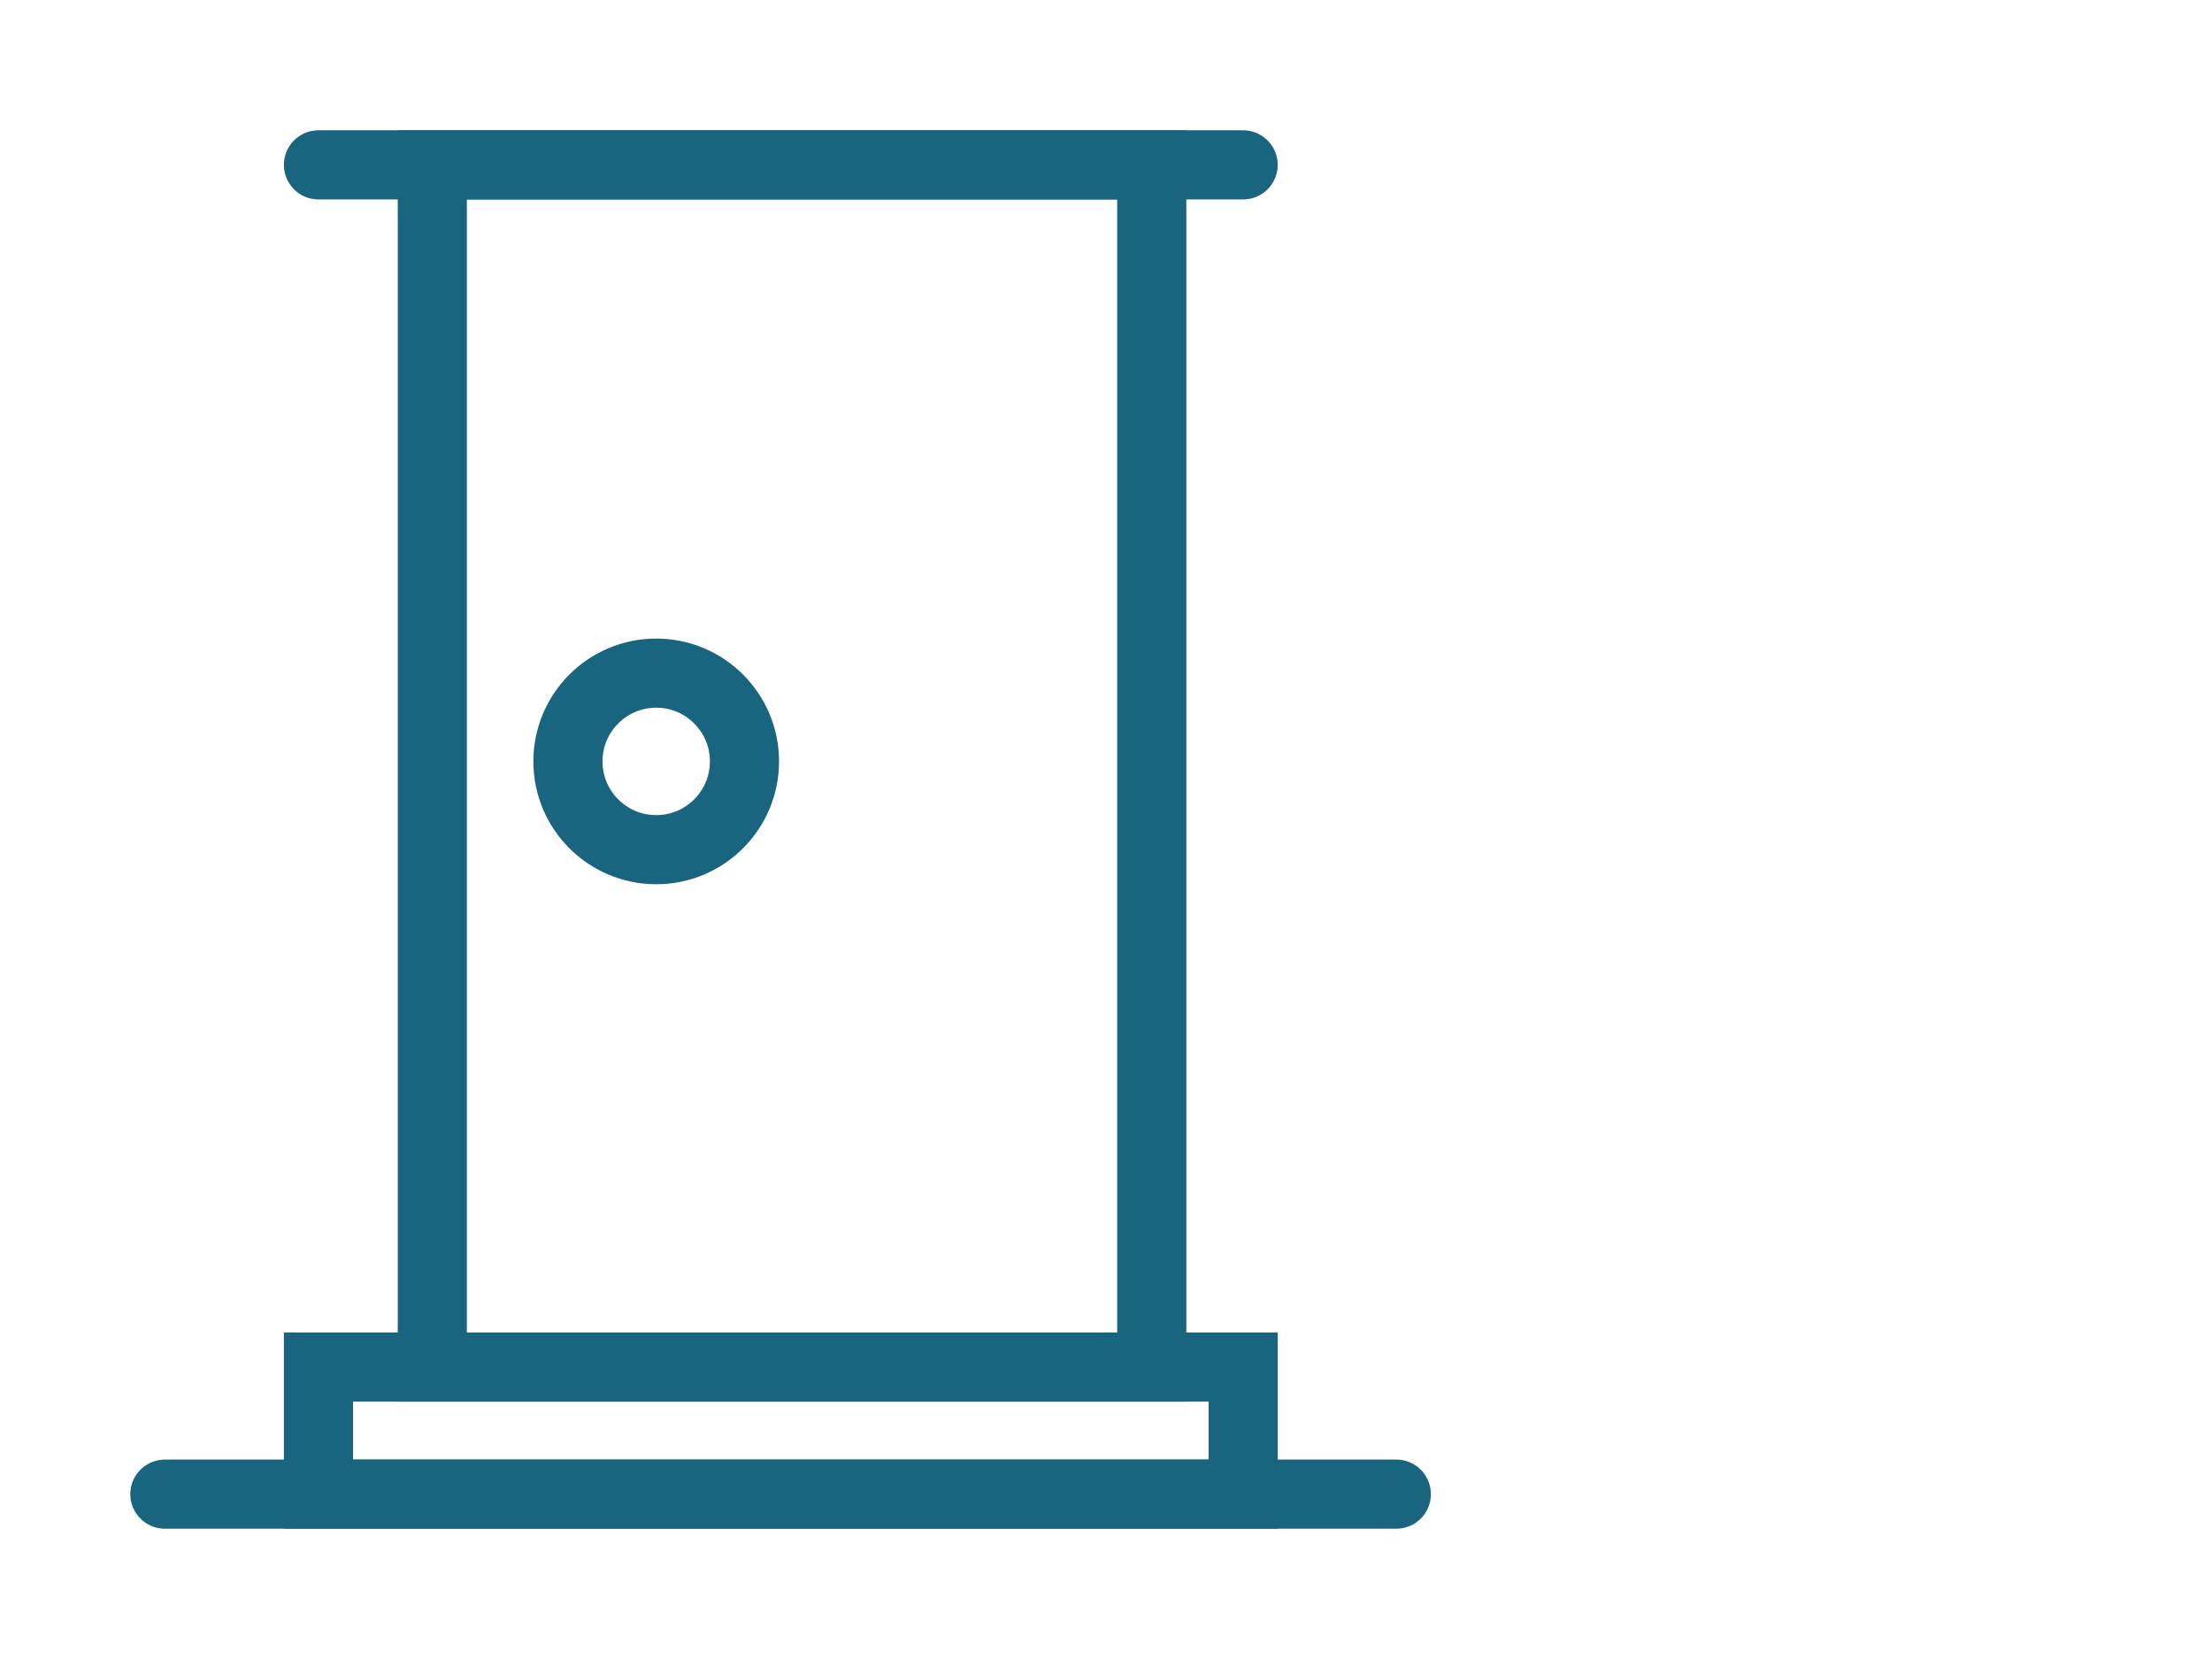
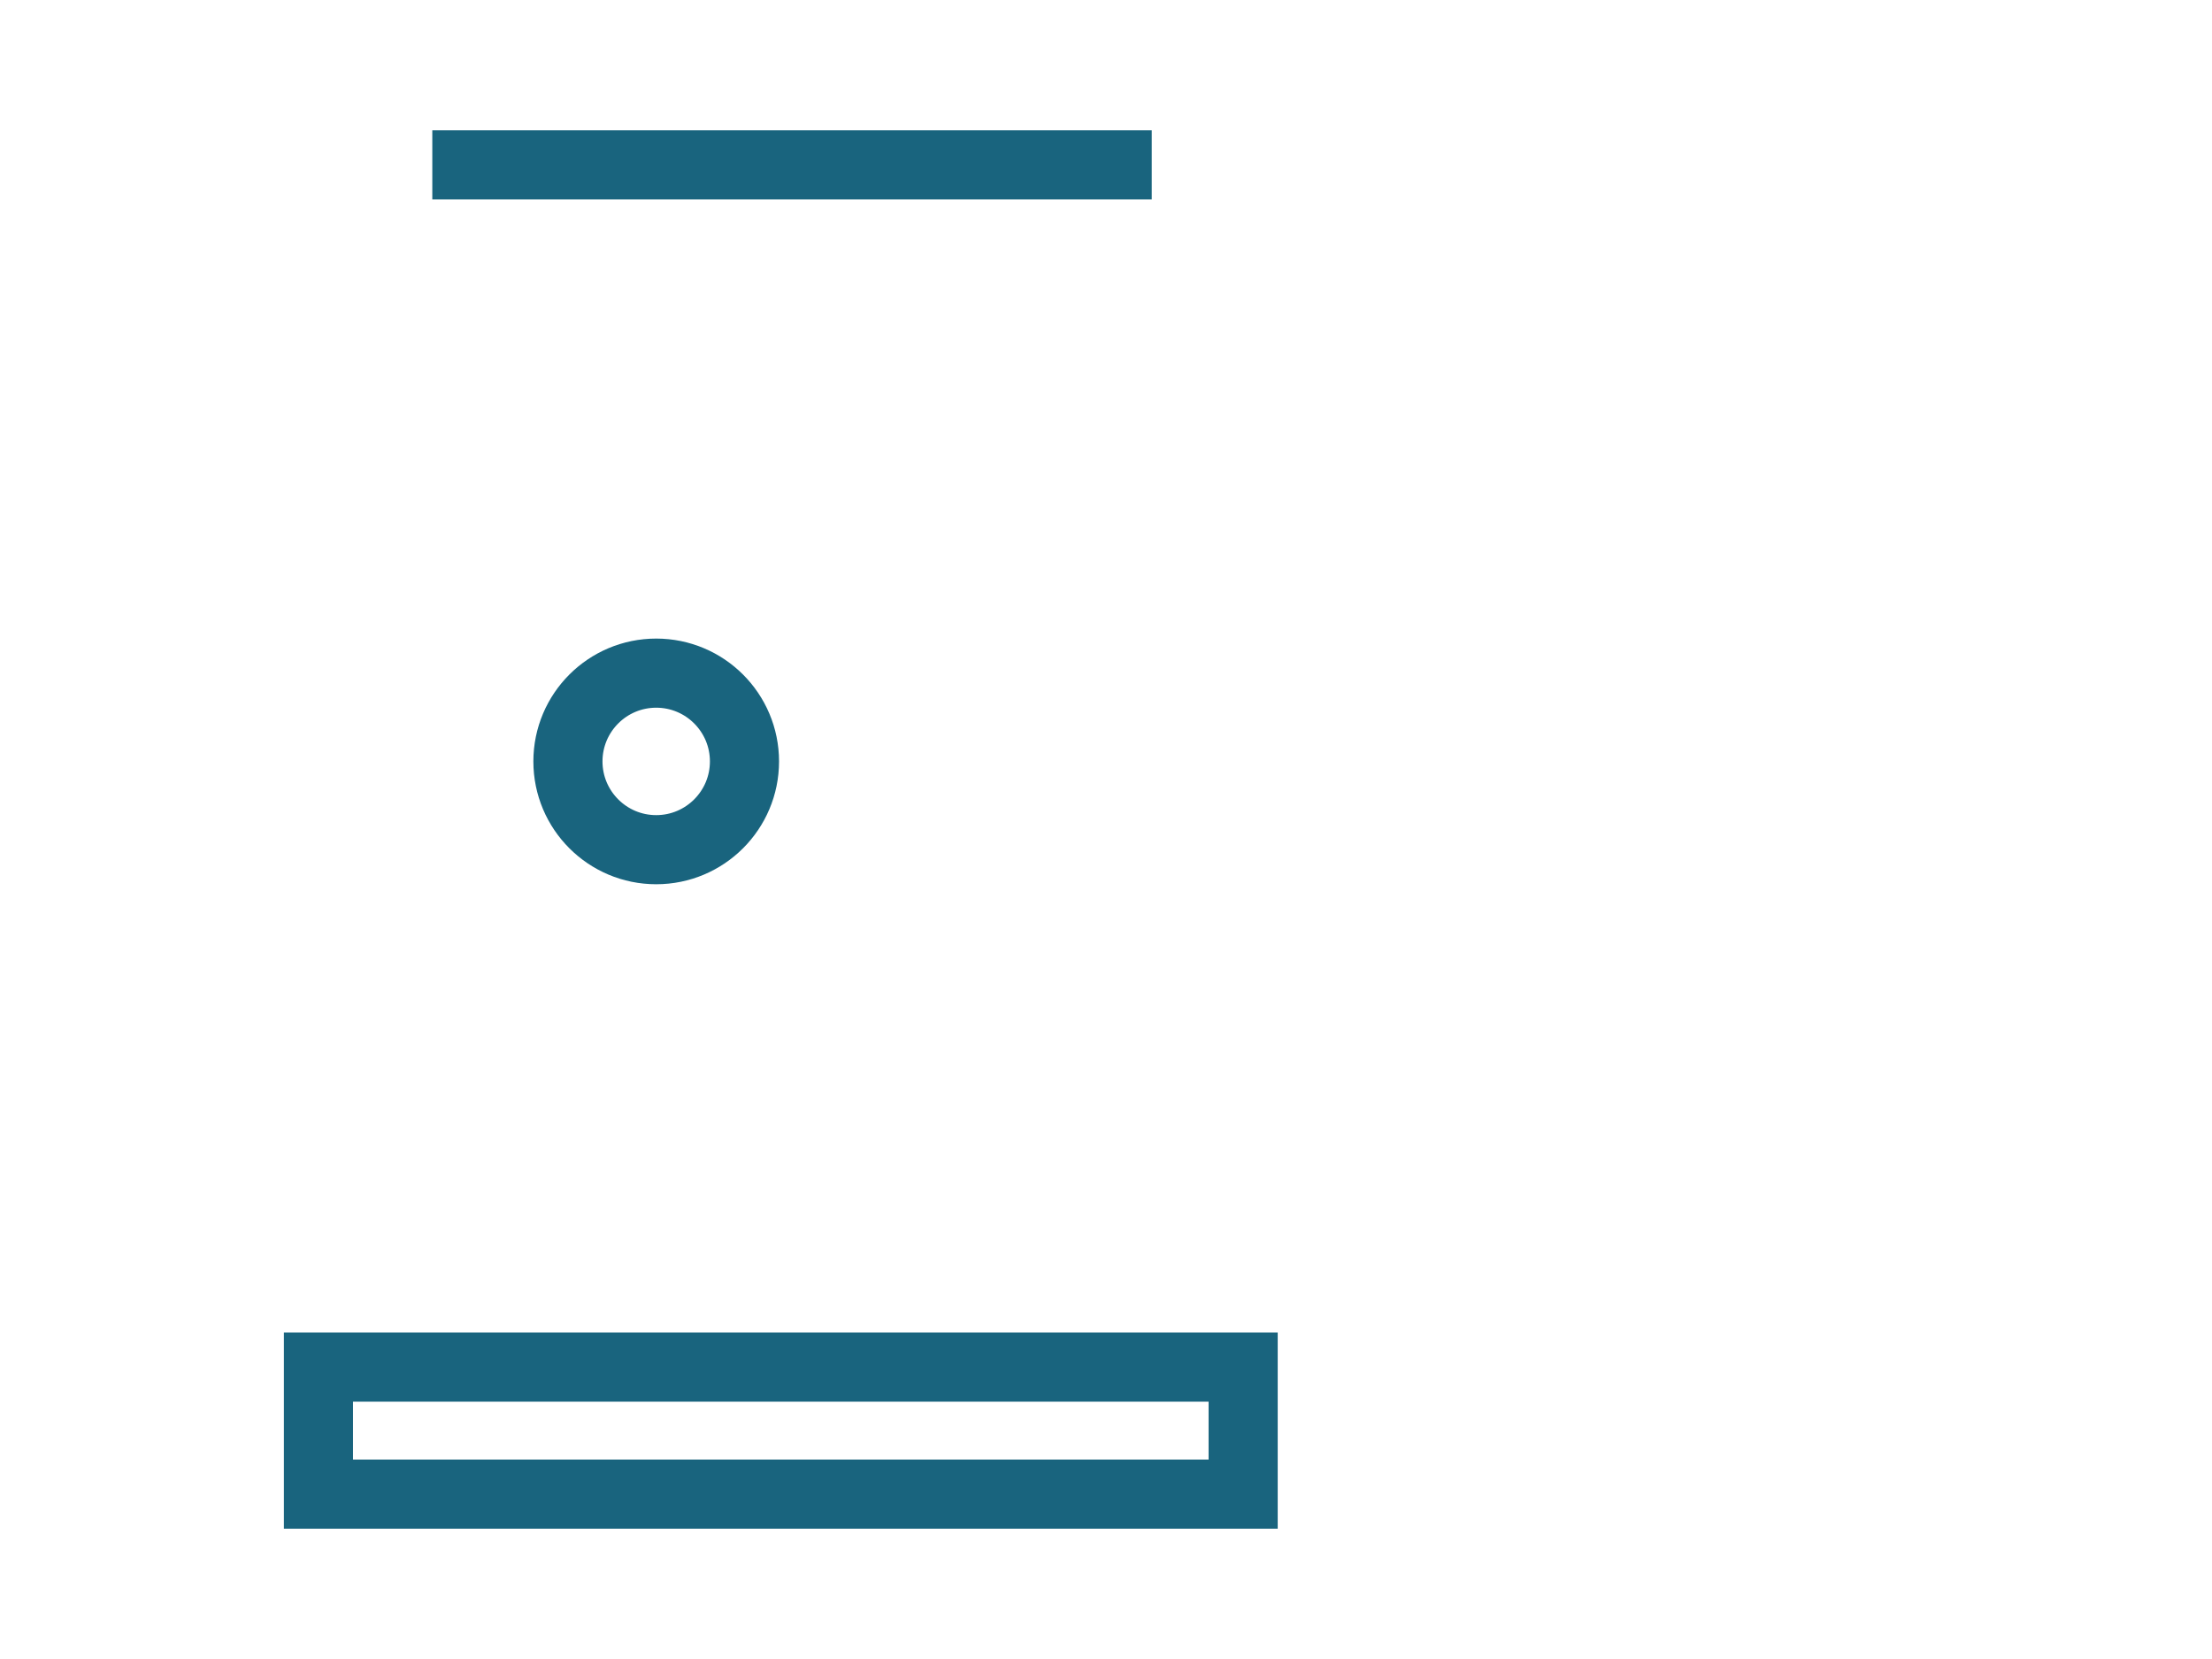
<svg xmlns="http://www.w3.org/2000/svg" width="32" height="24" viewBox="0 0 32 24" fill="none">
-   <path d="M16.662 2.385H6.254V19.777H16.662V2.385Z" stroke="#19647E" stroke-miterlimit="10" stroke-linecap="round" />
+   <path d="M16.662 2.385H6.254H16.662V2.385Z" stroke="#19647E" stroke-miterlimit="10" stroke-linecap="round" />
  <path d="M17.984 19.777H4.607V21.615H17.984V19.777Z" stroke="#19647E" stroke-miterlimit="10" stroke-linecap="round" />
-   <path d="M4.607 2.385H17.984" stroke="#19647E" stroke-miterlimit="10" stroke-linecap="round" />
  <path d="M9.493 12.292C10.198 12.292 10.77 11.72 10.77 11.015C10.77 10.31 10.198 9.738 9.493 9.738C8.788 9.738 8.216 10.31 8.216 11.015C8.216 11.72 8.788 12.292 9.493 12.292Z" stroke="#19647E" stroke-miterlimit="10" stroke-linecap="round" />
-   <path d="M20.2 21.615H2.385" stroke="#19647E" stroke-miterlimit="10" stroke-linecap="round" />
</svg>